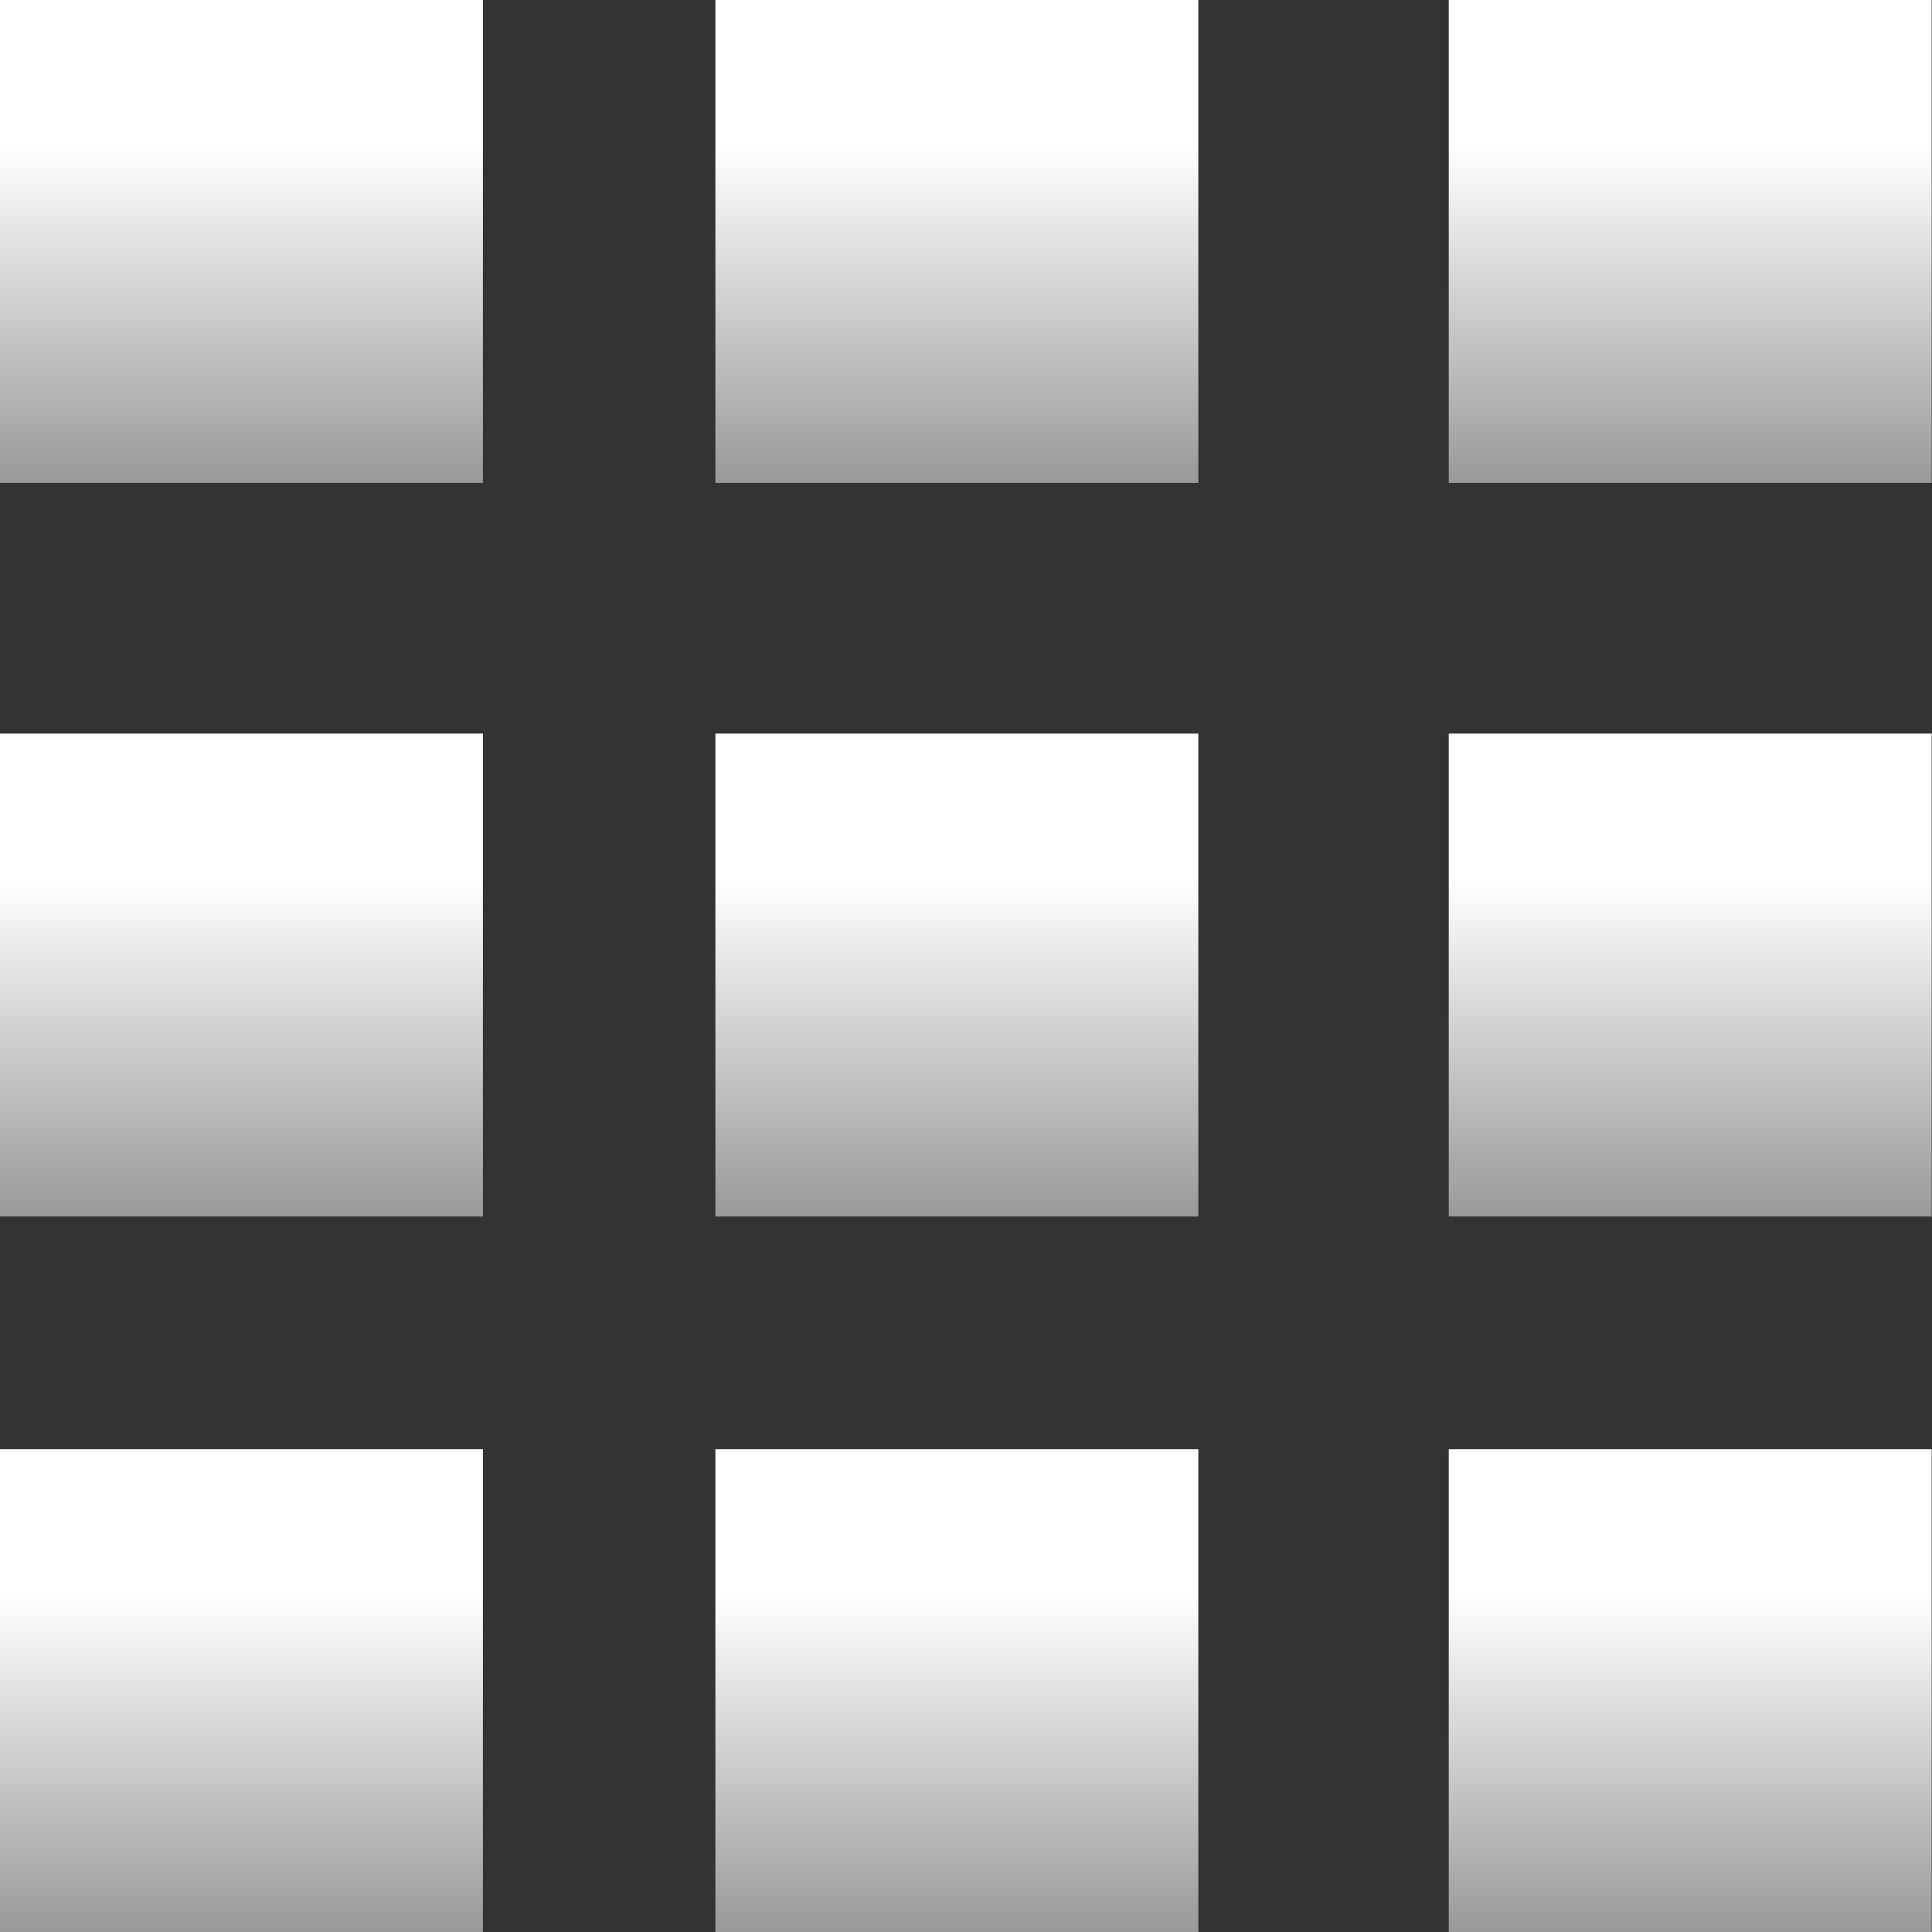
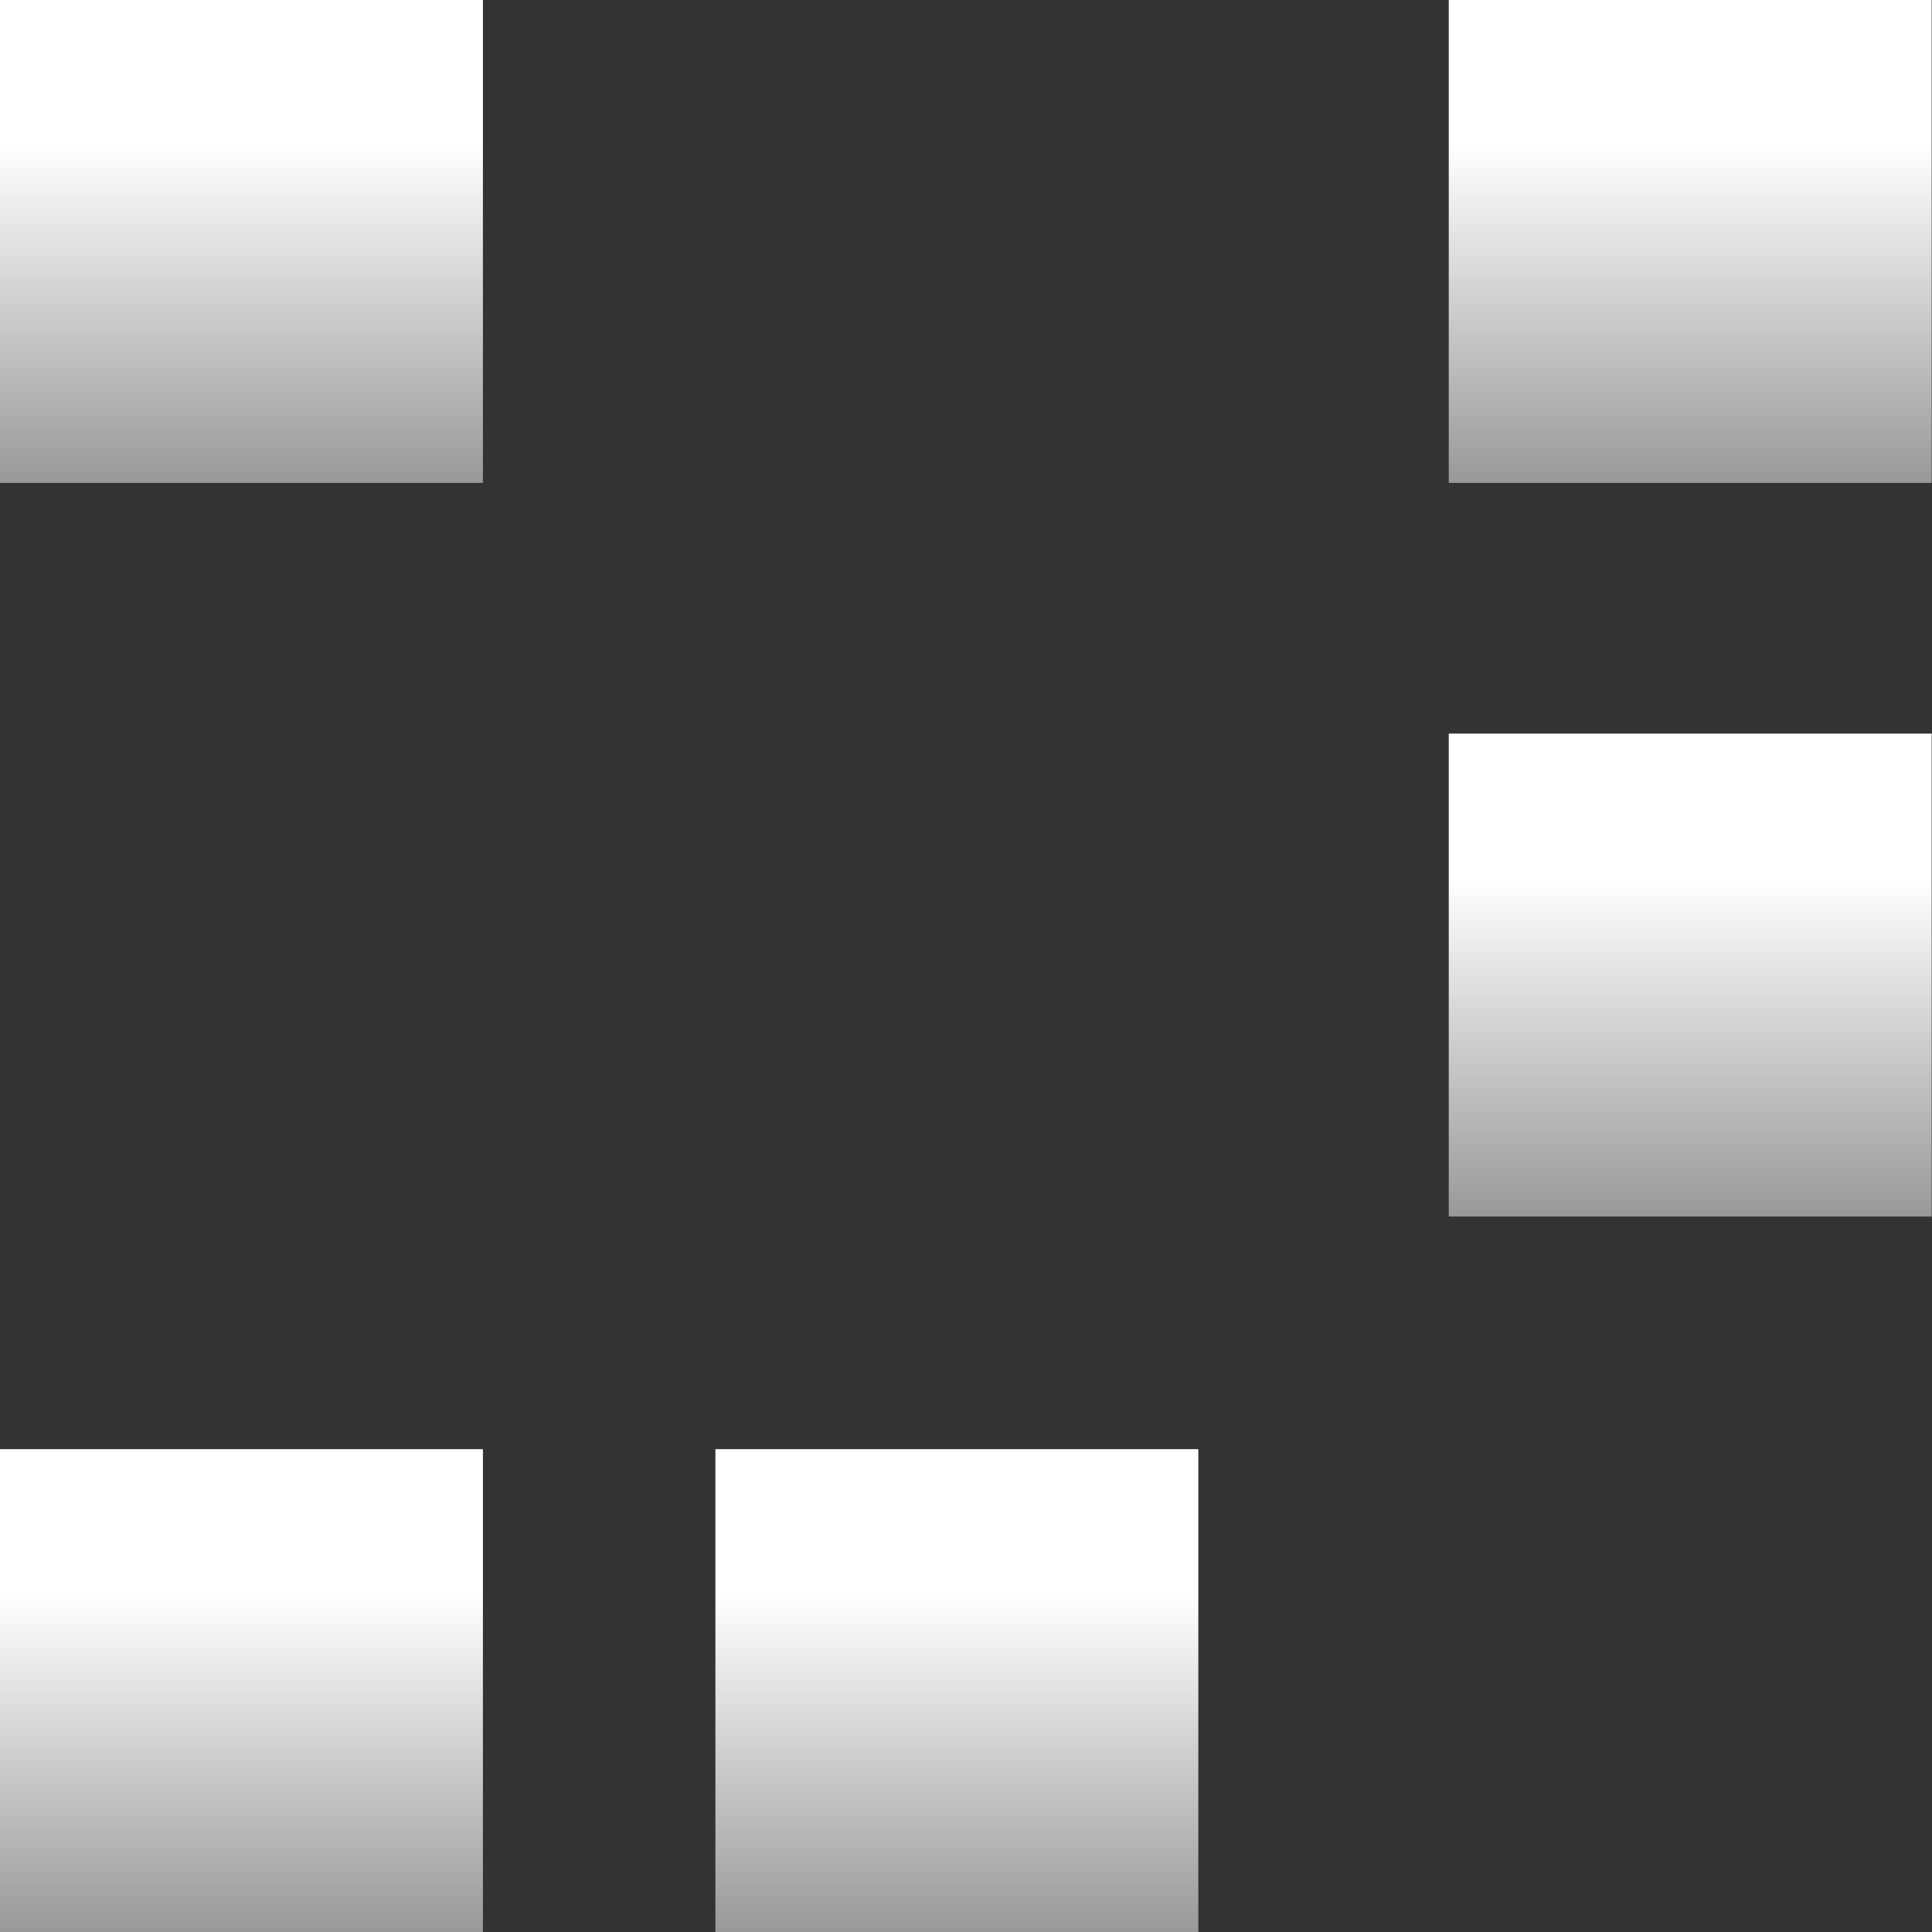
<svg xmlns="http://www.w3.org/2000/svg" width="24" height="24" viewBox="0 0 24 24" fill="none">
  <rect x="0" y="0" width="24" height="24" fill="#333333" stroke="none" />
-   <path d="M14.886 0H8.887V5.999H14.886V0Z" fill="url(#paint0_linear_606_1435)" />
-   <path d="M5.999 9.113H0V15.112H5.999V9.113Z" fill="url(#paint1_linear_606_1435)" />
-   <path d="M14.886 9.113H8.887V15.112H14.886V9.113Z" fill="url(#paint2_linear_606_1435)" />
  <path d="M23.996 9.113H17.997V15.112H23.996V9.113Z" fill="url(#paint3_linear_606_1435)" />
  <path d="M5.999 0H0V5.999H5.999V0Z" fill="url(#paint4_linear_606_1435)" />
  <path d="M23.996 0H17.997V5.999H23.996V0Z" fill="url(#paint5_linear_606_1435)" />
  <path d="M14.886 18.002H8.887V24.001H14.886V18.002Z" fill="url(#paint6_linear_606_1435)" />
  <path d="M5.999 18.002H0V24.001H5.999V18.002Z" fill="url(#paint7_linear_606_1435)" />
-   <path d="M23.996 18.002H17.997V24.001H23.996V18.002Z" fill="url(#paint8_linear_606_1435)" />
  <defs>
    <linearGradient id="paint0_linear_606_1435" x1="11.886" y1="0" x2="11.886" y2="5.999" gradientUnits="userSpaceOnUse">
      <stop offset="0.3" stop-color="white" />
      <stop offset="1" stop-color="#999999" />
    </linearGradient>
    <linearGradient id="paint1_linear_606_1435" x1="3" y1="9.113" x2="3" y2="15.112" gradientUnits="userSpaceOnUse">
      <stop offset="0.3" stop-color="white" />
      <stop offset="1" stop-color="#999999" />
    </linearGradient>
    <linearGradient id="paint2_linear_606_1435" x1="11.886" y1="9.113" x2="11.886" y2="15.112" gradientUnits="userSpaceOnUse">
      <stop offset="0.3" stop-color="white" />
      <stop offset="1" stop-color="#999999" />
    </linearGradient>
    <linearGradient id="paint3_linear_606_1435" x1="20.997" y1="9.113" x2="20.997" y2="15.112" gradientUnits="userSpaceOnUse">
      <stop offset="0.3" stop-color="white" />
      <stop offset="1" stop-color="#999999" />
    </linearGradient>
    <linearGradient id="paint4_linear_606_1435" x1="3" y1="0" x2="3" y2="5.999" gradientUnits="userSpaceOnUse">
      <stop offset="0.3" stop-color="white" />
      <stop offset="1" stop-color="#999999" />
    </linearGradient>
    <linearGradient id="paint5_linear_606_1435" x1="20.997" y1="0" x2="20.997" y2="5.999" gradientUnits="userSpaceOnUse">
      <stop offset="0.3" stop-color="white" />
      <stop offset="1" stop-color="#999999" />
    </linearGradient>
    <linearGradient id="paint6_linear_606_1435" x1="11.886" y1="18.002" x2="11.886" y2="24.001" gradientUnits="userSpaceOnUse">
      <stop offset="0.3" stop-color="white" />
      <stop offset="1" stop-color="#999999" />
    </linearGradient>
    <linearGradient id="paint7_linear_606_1435" x1="3" y1="18.002" x2="3" y2="24.001" gradientUnits="userSpaceOnUse">
      <stop offset="0.3" stop-color="white" />
      <stop offset="1" stop-color="#999999" />
    </linearGradient>
    <linearGradient id="paint8_linear_606_1435" x1="20.997" y1="18.002" x2="20.997" y2="24.001" gradientUnits="userSpaceOnUse">
      <stop offset="0.3" stop-color="white" />
      <stop offset="1" stop-color="#999999" />
    </linearGradient>
  </defs>
</svg>